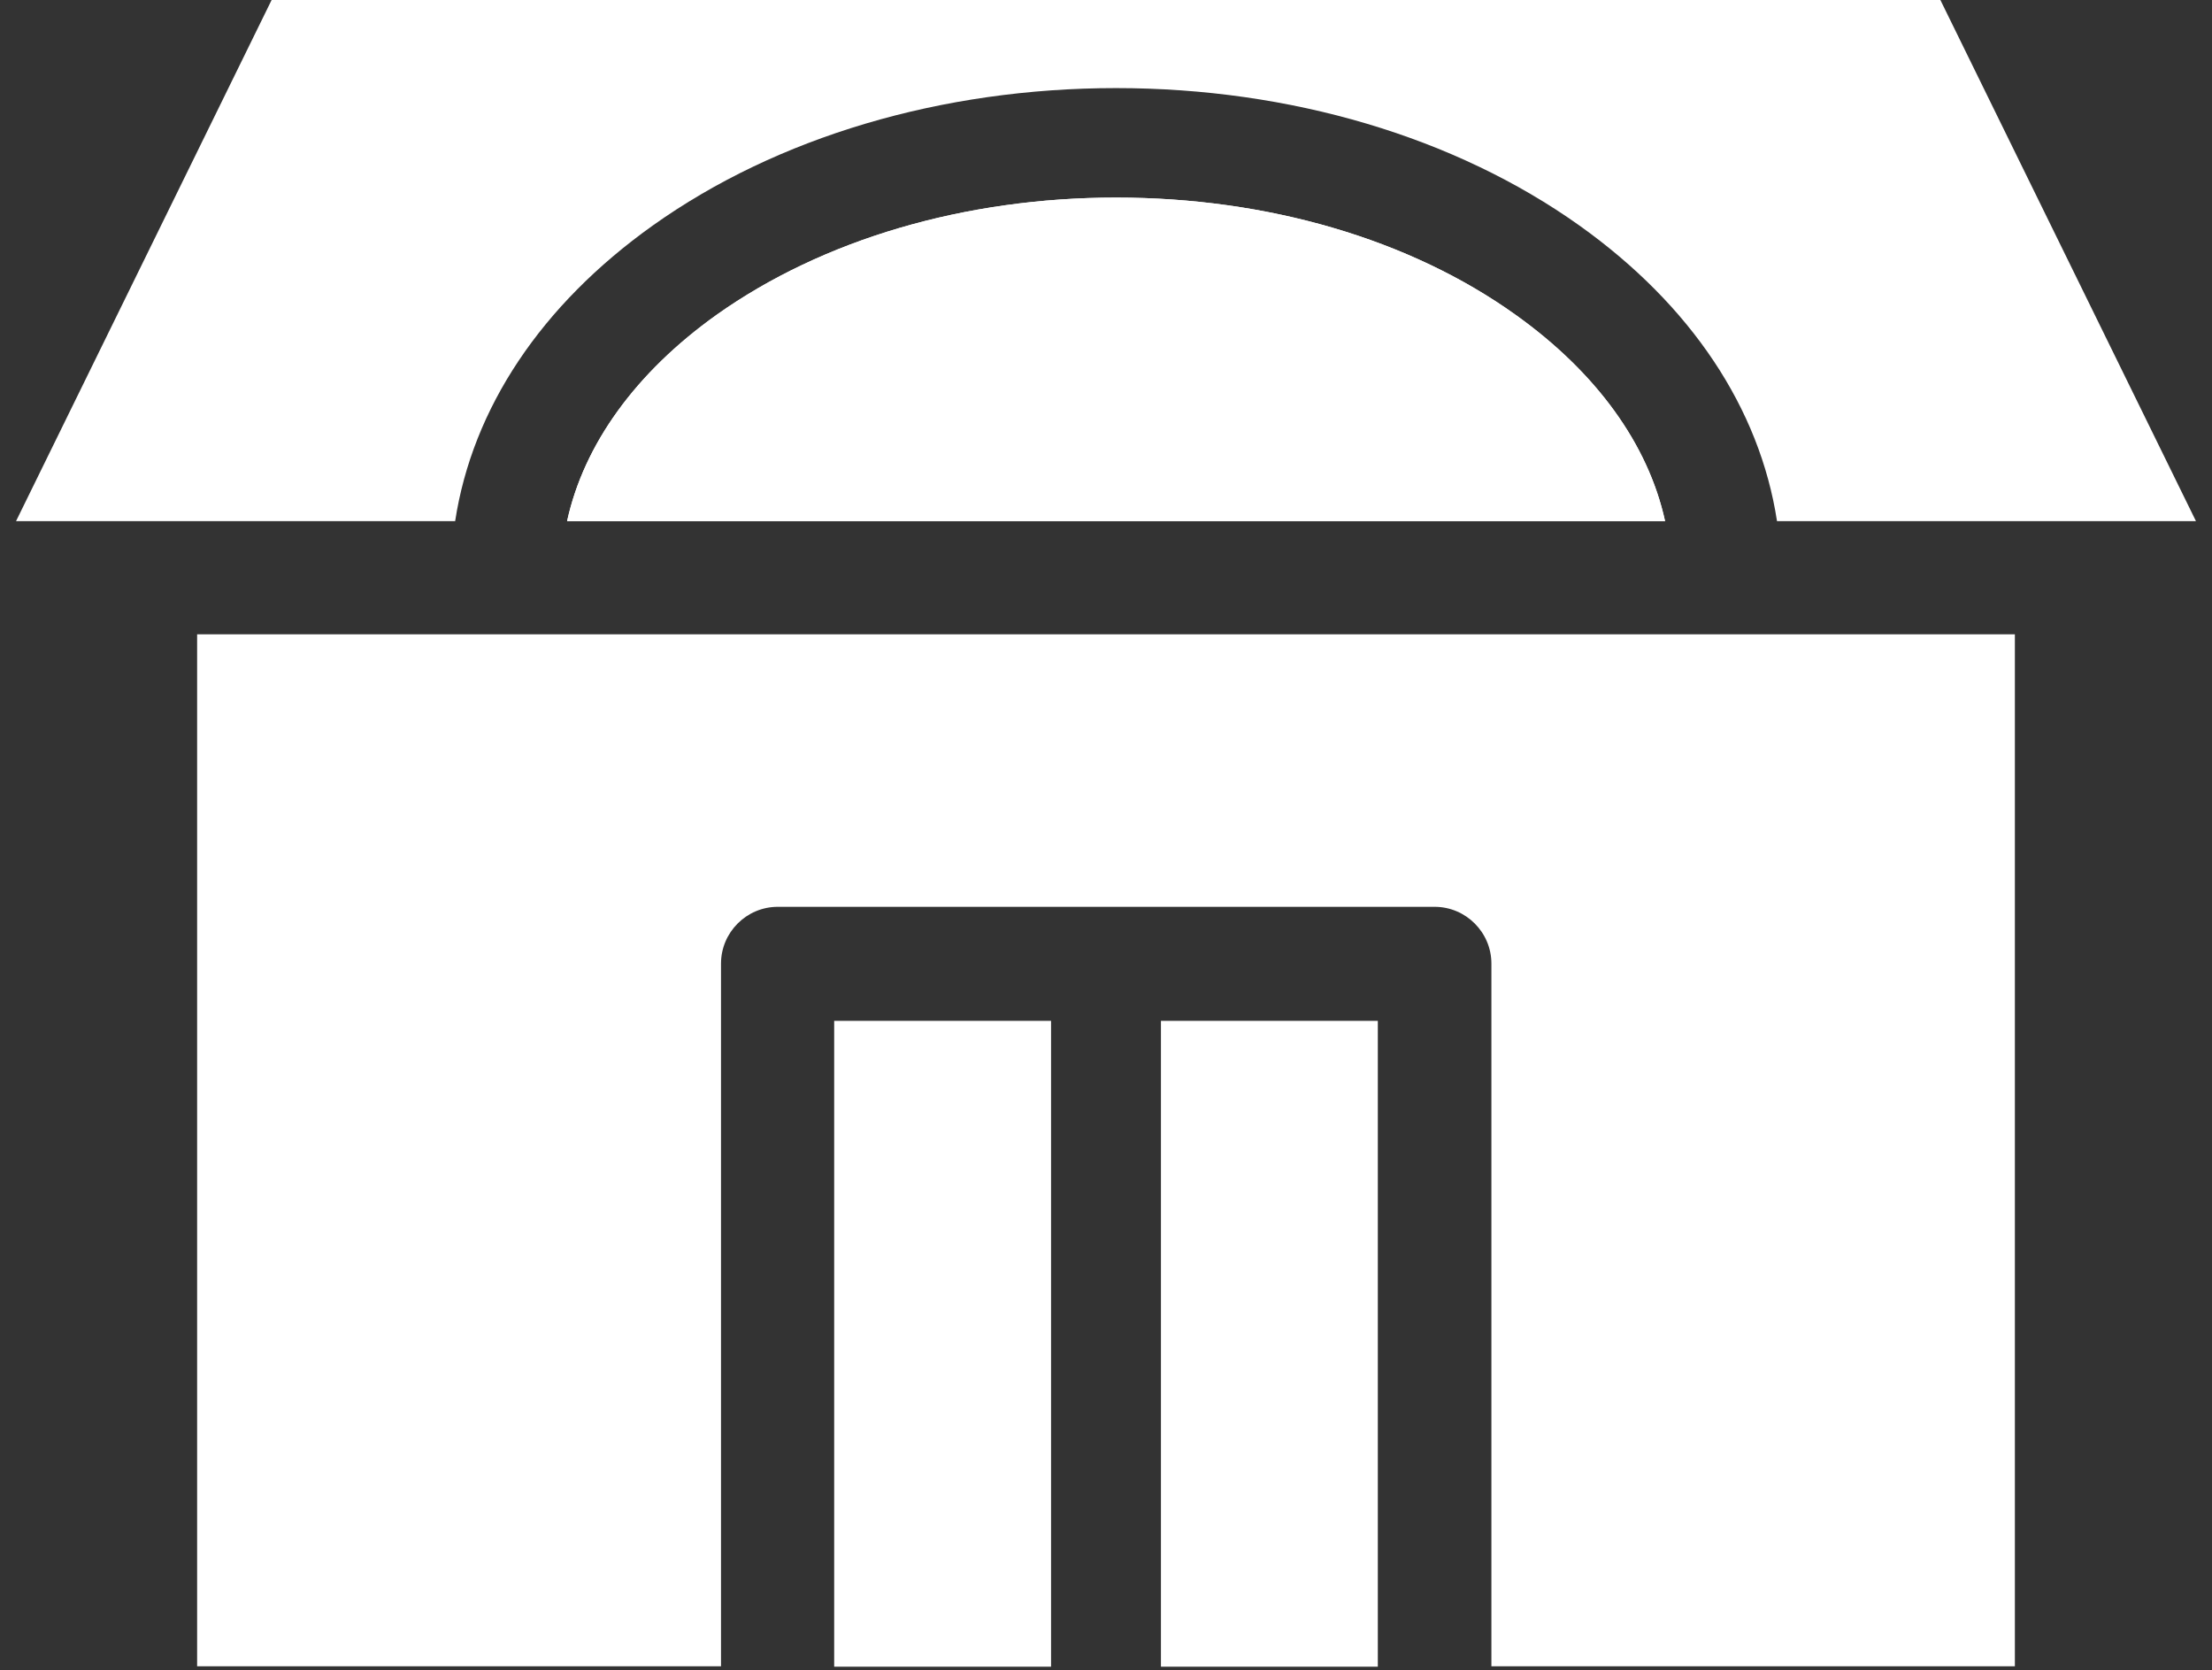
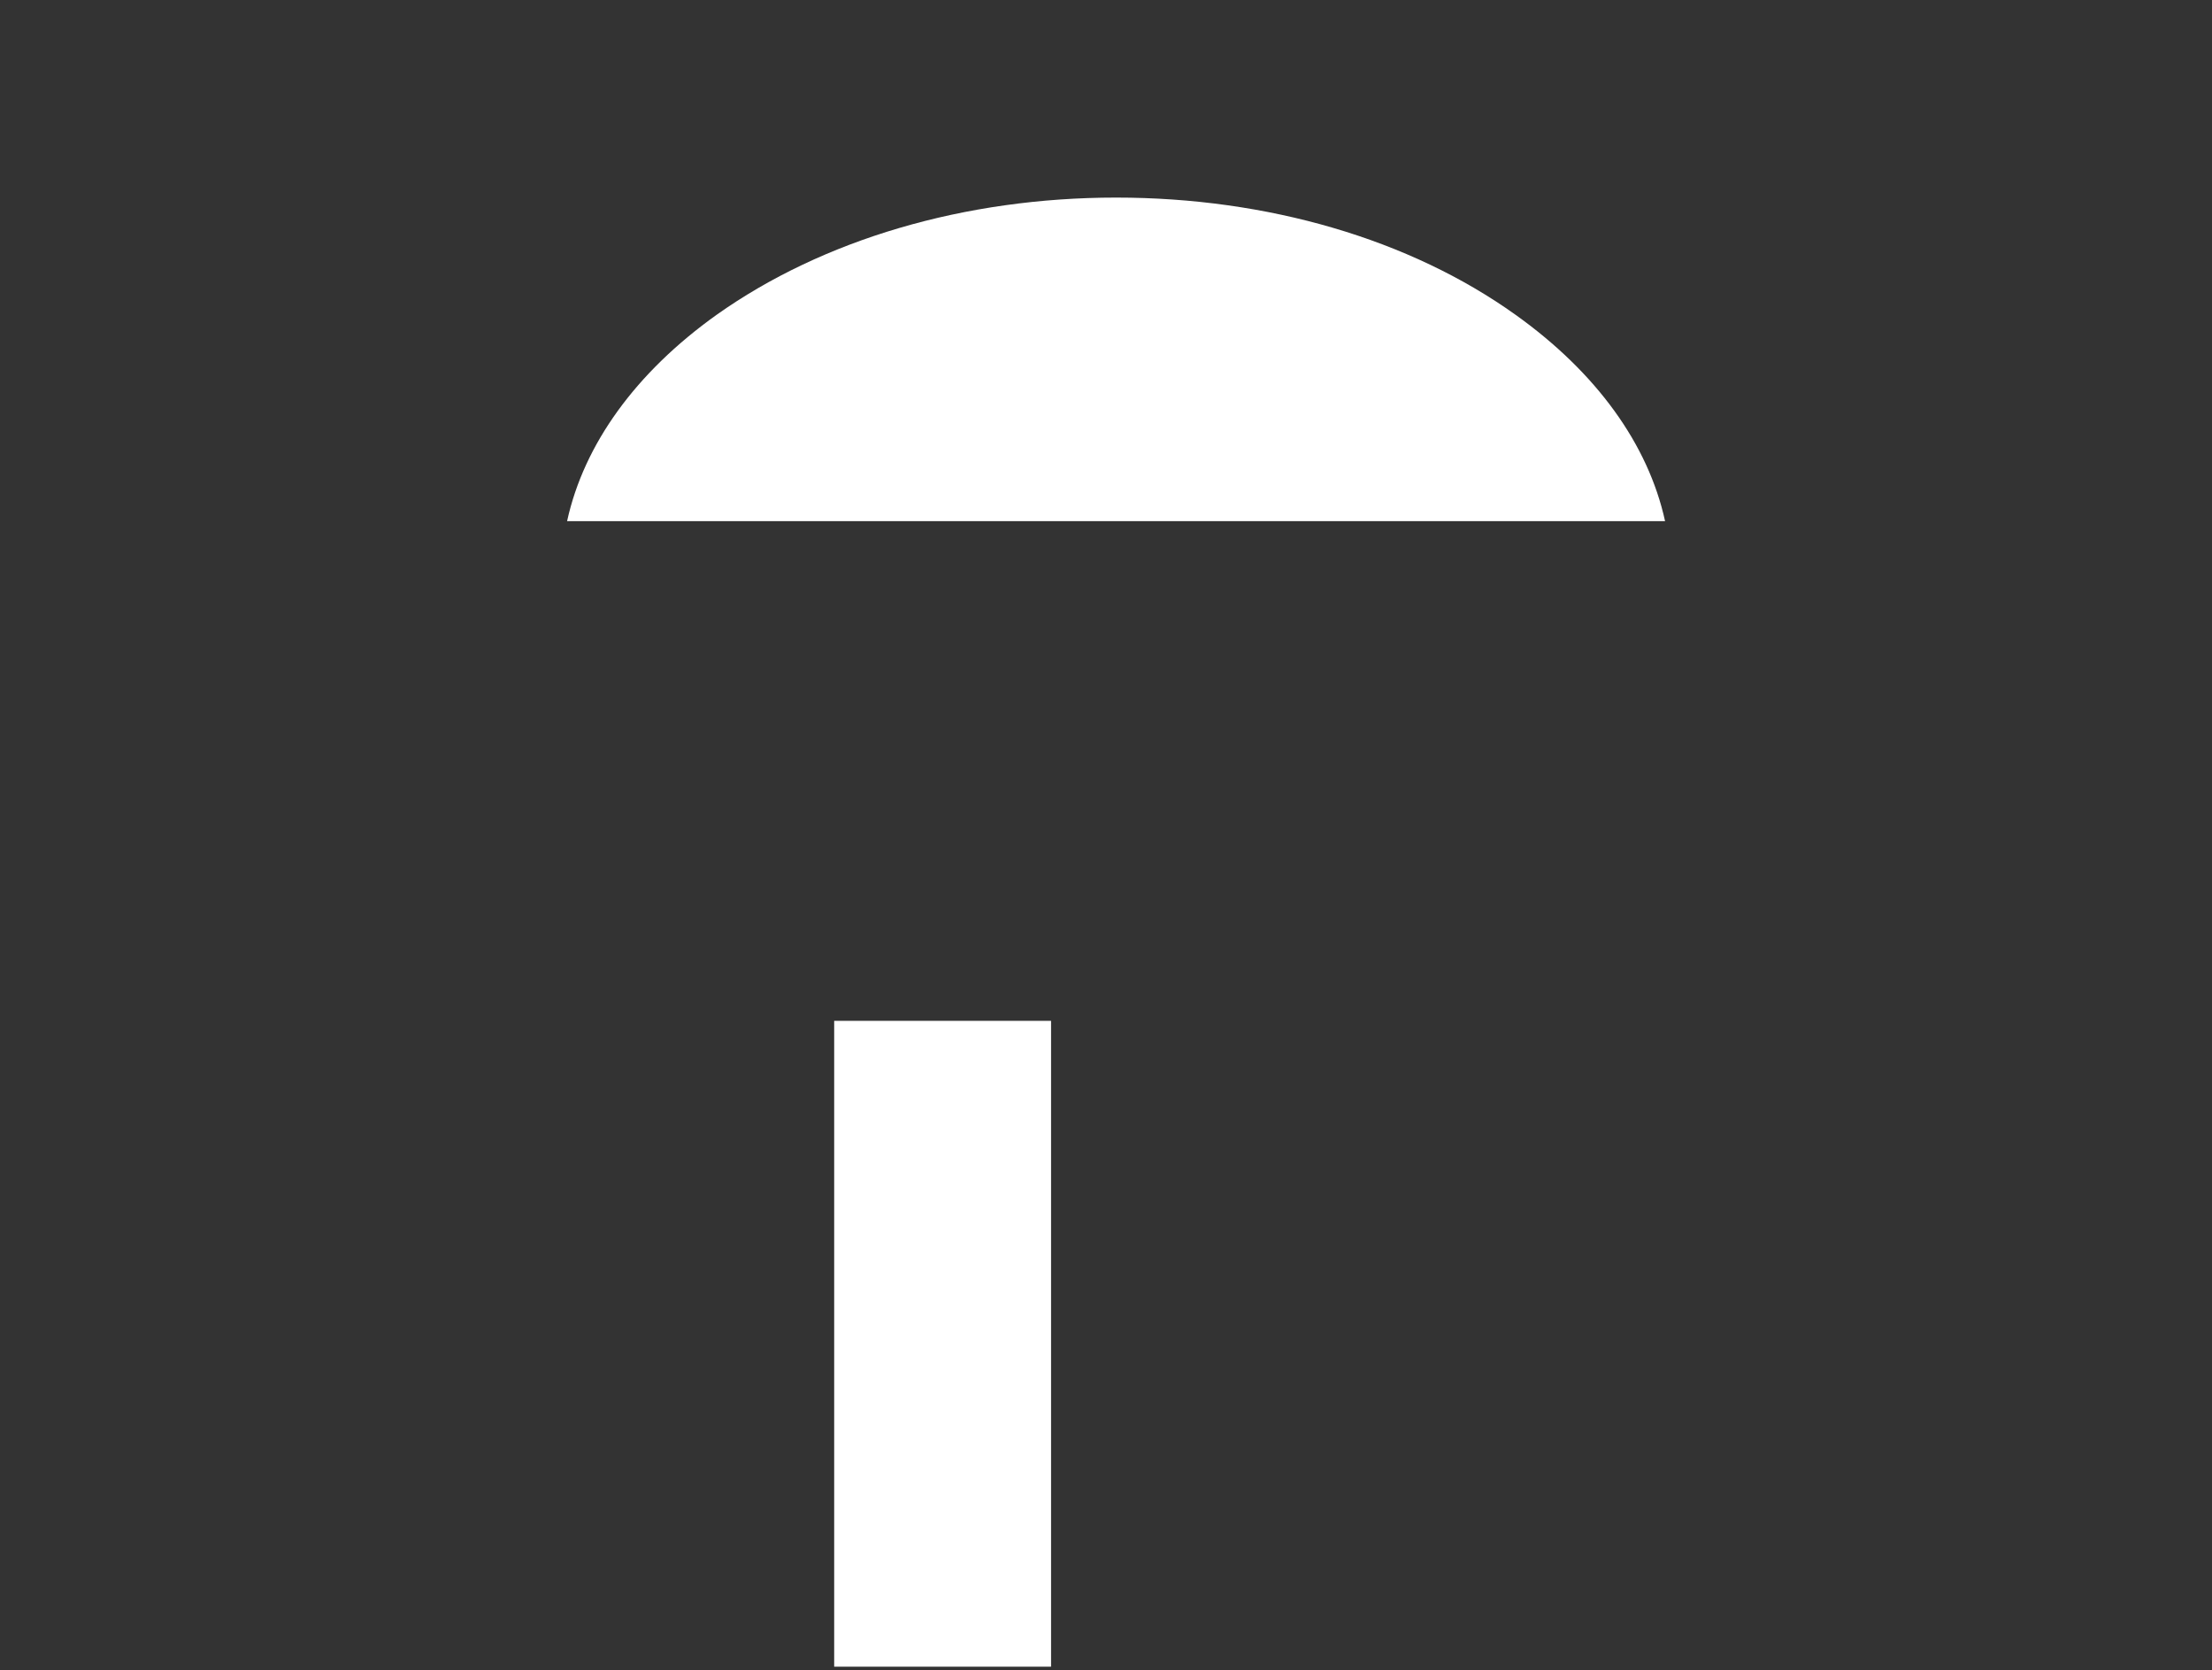
<svg xmlns="http://www.w3.org/2000/svg" id="_レイヤー_1" data-name="レイヤー_1" version="1.1" viewBox="0 0 537.5 405.7">
  <rect x="0" y="0" width="537.5" height="405.7" fill="#333333" stroke="none" />
  <defs>
    <style>
      .st0 {
        fill: #fff;
      }
    </style>
  </defs>
  <rect class="st0" x="202.7" y="248" width="52.7" height="156.9" />
-   <rect class="st0" x="282.1" y="248" width="52.7" height="156.9" />
-   <path class="st0" d="M489.6,154.1v250.7h-127.2v-170.7c0-7.6-6.2-13.8-13.8-13.8h-159.6c-7.6,0-13.8,6.2-13.8,13.8v170.7H47.9v-250.7h441.7Z" />
-   <path class="st0" d="M404.7,126.6H137.8c4.1-18.7,16.7-36.1,36.3-50.1,25.8-18.3,60.3-28.5,97.1-28.5s71.4,10.1,97.1,28.5c19.6,14,32.2,31.4,36.3,50.1Z" />
-   <path class="st0" d="M533.6,126.6h-101.8c-4.2-27.4-20.9-52.5-48-71.8-30.2-21.5-70.2-33.4-112.6-33.4s-82.4,11.9-112.6,33.4c-27.1,19.3-43.8,44.4-48,71.8H3.9L66,0h405.5l62.1,126.6Z" />
  <path class="st0" d="M404.7,126.6H137.8c4.1-18.7,16.7-36.1,36.3-50.1,25.8-18.3,60.3-28.5,97.1-28.5s71.4,10.1,97.1,28.5c19.6,14,32.2,31.4,36.3,50.1Z" />
</svg>